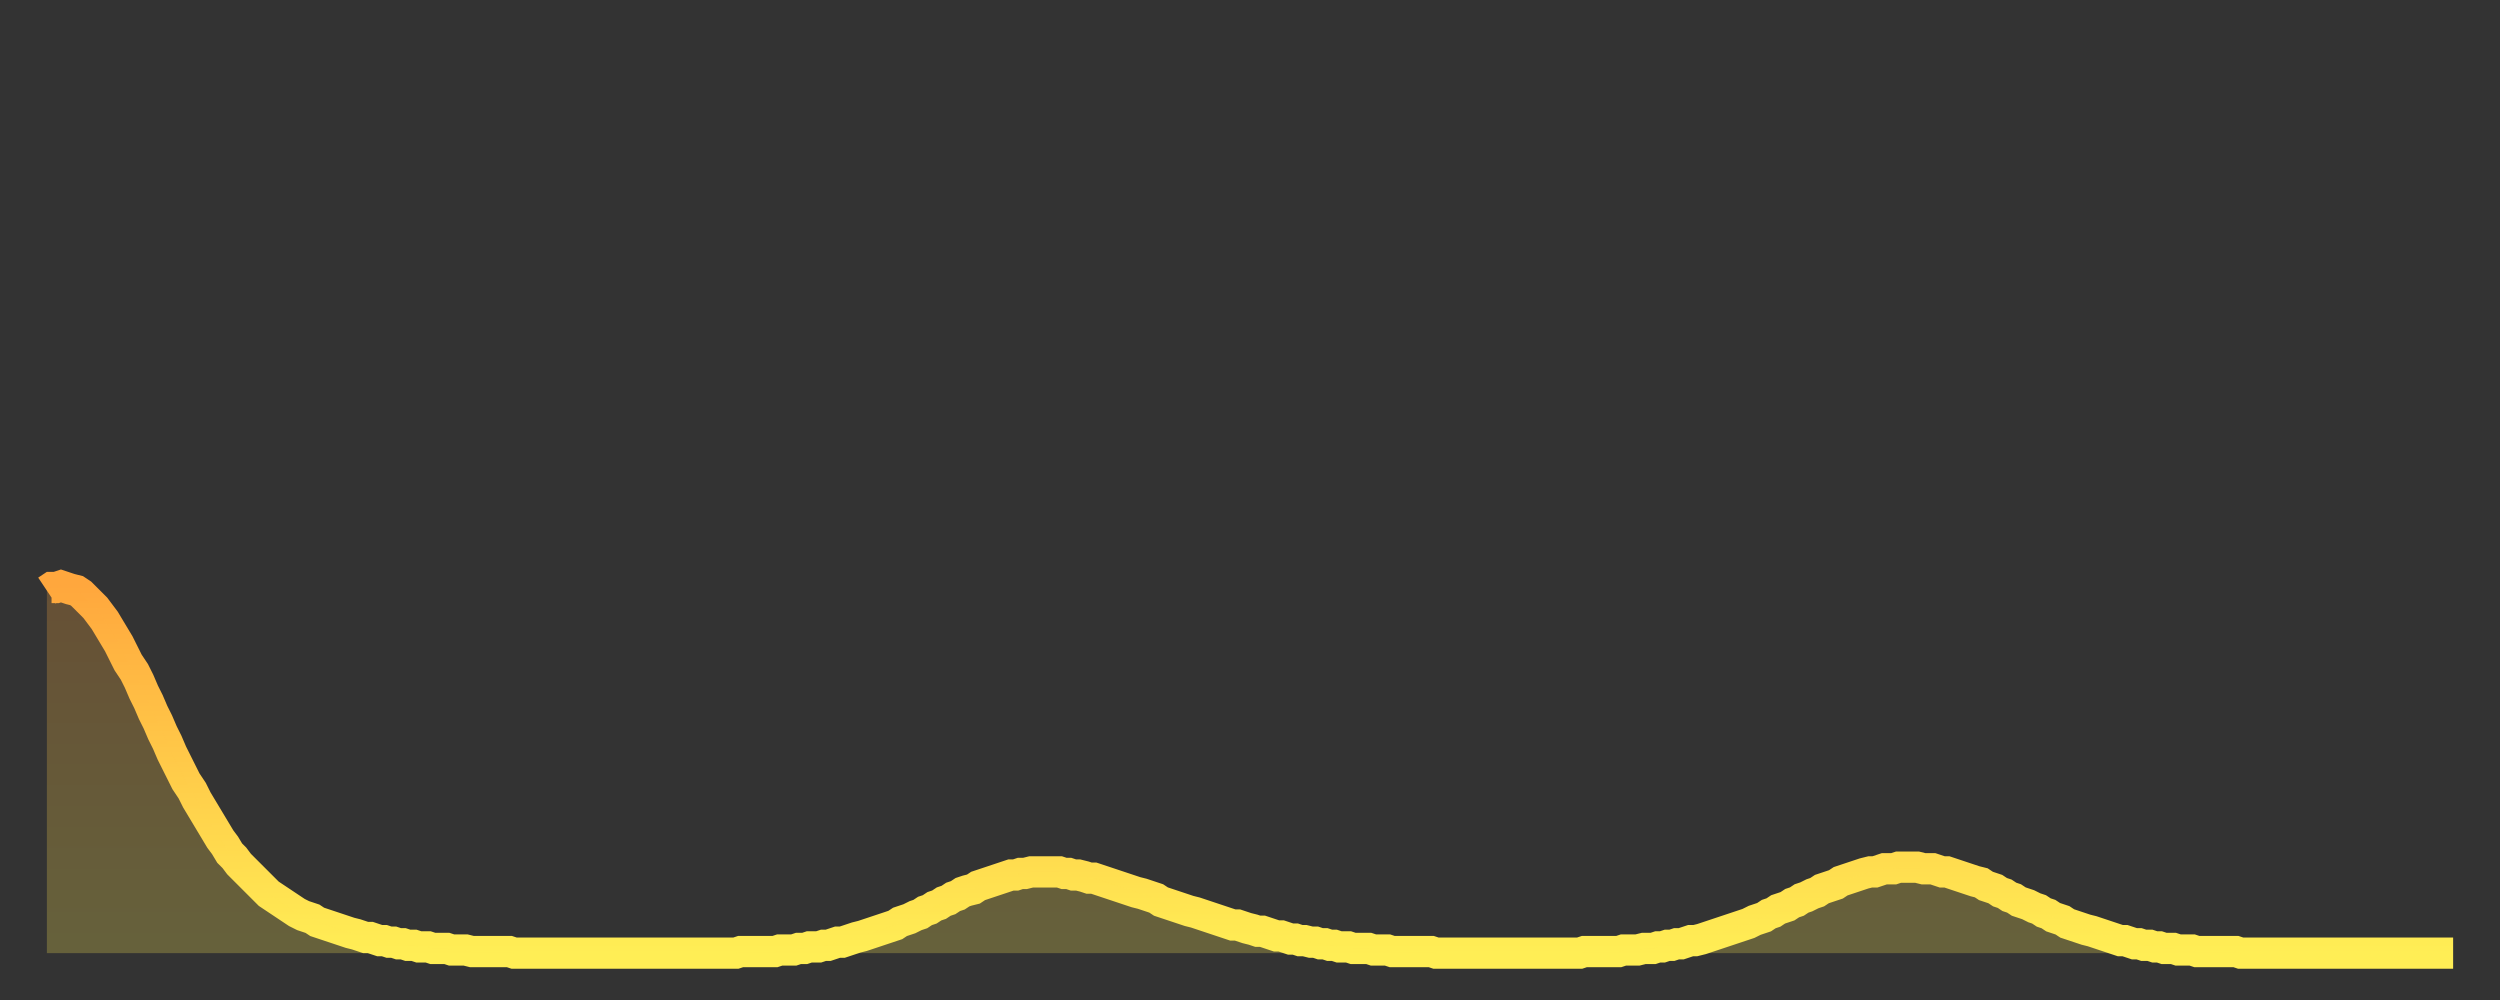
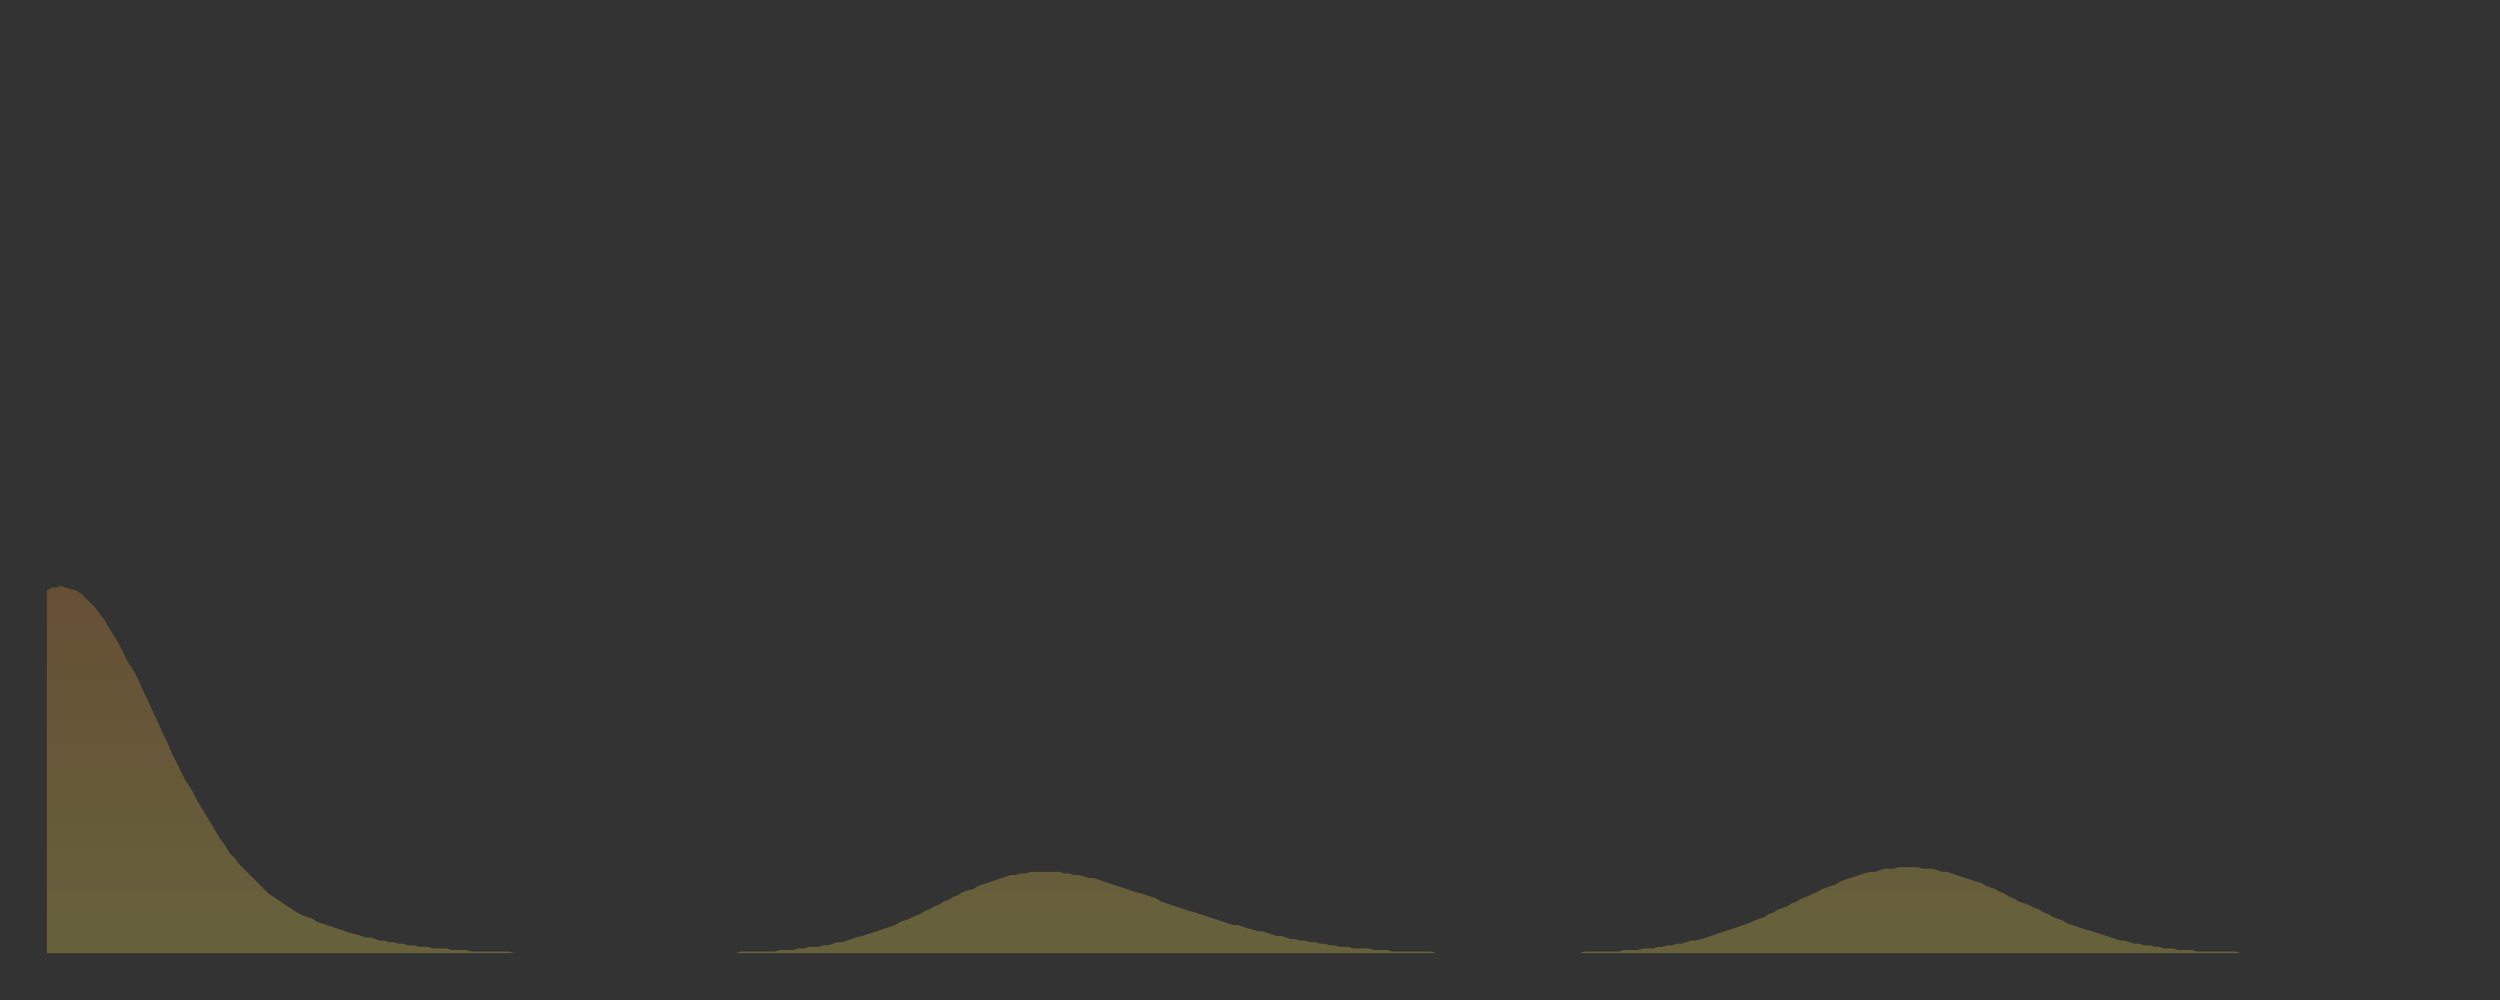
<svg xmlns="http://www.w3.org/2000/svg" baseProfile="full" height="64" version="1.1" width="160">
  <rect width="100%" height="100%" fill="#333333" stroke="none" />
  <defs>
    <linearGradient id="id19726" x1="0" x2="0" y1="0" y2="1">
      <stop offset="0%" stop-color="#ffa73d" />
      <stop offset="50%" stop-color="#ffcb49" />
      <stop offset="100%" stop-color="#ffee55" />
    </linearGradient>
  </defs>
  <g transform="translate(3,3)">
    <g>
-       <path d="M 0.0 34.8 0.3 34.6 0.6 34.6 0.9 34.5 1.2 34.6 1.5 34.7 1.9 34.8 2.2 35.0 2.5 35.3 2.8 35.6 3.1 35.9 3.4 36.3 3.7 36.7 4.0 37.2 4.3 37.7 4.6 38.2 4.9 38.8 5.2 39.4 5.6 40.0 5.9 40.6 6.2 41.3 6.5 41.9 6.8 42.6 7.1 43.2 7.4 43.9 7.7 44.5 8.0 45.2 8.3 45.8 8.6 46.4 8.9 47.0 9.3 47.6 9.6 48.2 9.9 48.7 10.2 49.2 10.5 49.7 10.8 50.2 11.1 50.7 11.4 51.1 11.7 51.6 12.0 51.9 12.3 52.3 12.7 52.7 13.0 53.0 13.3 53.3 13.6 53.6 13.9 53.9 14.2 54.2 14.5 54.4 14.8 54.6 15.1 54.8 15.4 55.0 15.7 55.2 16.0 55.4 16.4 55.6 16.7 55.7 17.0 55.8 17.3 56.0 17.6 56.1 17.9 56.2 18.2 56.3 18.5 56.4 18.8 56.5 19.1 56.6 19.4 56.7 19.8 56.8 20.1 56.9 20.4 57.0 20.7 57.0 21.0 57.1 21.3 57.2 21.6 57.2 21.9 57.3 22.2 57.3 22.5 57.4 22.8 57.4 23.1 57.5 23.5 57.5 23.8 57.6 24.1 57.6 24.4 57.6 24.7 57.7 25.0 57.7 25.3 57.7 25.6 57.7 25.9 57.8 26.2 57.8 26.5 57.8 26.8 57.8 27.2 57.9 27.5 57.9 27.8 57.9 28.1 57.9 28.4 57.9 28.7 57.9 29.0 57.9 29.3 57.9 29.6 57.9 29.9 58.0 30.2 58.0 30.6 58.0 30.9 58.0 31.2 58.0 31.5 58.0 31.8 58.0 32.1 58.0 32.4 58.0 32.7 58.0 33.0 58.0 33.3 58.0 33.6 58.0 33.9 58.0 34.3 58.0 34.6 58.0 34.9 58.0 35.2 58.0 35.5 58.0 35.8 58.0 36.1 58.0 36.4 58.0 36.7 58.0 37.0 58.0 37.3 58.0 37.7 58.0 38.0 58.0 38.3 58.0 38.6 58.0 38.9 58.0 39.2 58.0 39.5 58.0 39.8 58.0 40.1 58.0 40.4 58.0 40.7 58.0 41.0 58.0 41.4 58.0 41.7 58.0 42.0 58.0 42.3 58.0 42.6 58.0 42.9 58.0 43.2 58.0 43.5 58.0 43.8 58.0 44.1 58.0 44.4 57.9 44.7 57.9 45.1 57.9 45.4 57.9 45.7 57.9 46.0 57.9 46.3 57.9 46.6 57.9 46.9 57.8 47.2 57.8 47.5 57.8 47.8 57.8 48.1 57.7 48.5 57.7 48.8 57.6 49.1 57.6 49.4 57.6 49.7 57.5 50.0 57.5 50.3 57.4 50.6 57.3 50.9 57.3 51.2 57.2 51.5 57.1 51.8 57.0 52.2 56.9 52.5 56.8 52.8 56.7 53.1 56.6 53.4 56.5 53.7 56.4 54.0 56.3 54.3 56.2 54.6 56.0 54.9 55.9 55.2 55.8 55.6 55.6 55.9 55.5 56.2 55.3 56.5 55.2 56.8 55.0 57.1 54.9 57.4 54.7 57.7 54.6 58.0 54.4 58.3 54.3 58.6 54.1 58.9 54.0 59.3 53.9 59.6 53.7 59.9 53.6 60.2 53.5 60.5 53.4 60.8 53.3 61.1 53.2 61.4 53.1 61.7 53.0 62.0 53.0 62.3 52.9 62.6 52.9 63.0 52.8 63.3 52.8 63.6 52.8 63.9 52.8 64.2 52.8 64.5 52.8 64.8 52.8 65.1 52.9 65.4 52.9 65.7 53.0 66.0 53.0 66.4 53.1 66.7 53.2 67.0 53.2 67.3 53.3 67.6 53.4 67.9 53.5 68.2 53.6 68.5 53.7 68.8 53.8 69.1 53.9 69.4 54.0 69.7 54.1 70.1 54.2 70.4 54.3 70.7 54.4 71.0 54.5 71.3 54.7 71.6 54.8 71.9 54.9 72.2 55.0 72.5 55.1 72.8 55.2 73.1 55.3 73.5 55.4 73.8 55.5 74.1 55.6 74.4 55.7 74.7 55.8 75.0 55.9 75.3 56.0 75.6 56.1 75.9 56.2 76.2 56.2 76.5 56.3 76.8 56.4 77.2 56.5 77.5 56.6 77.8 56.6 78.1 56.7 78.4 56.8 78.7 56.9 79.0 56.9 79.3 57.0 79.6 57.1 79.9 57.1 80.2 57.2 80.5 57.2 80.9 57.3 81.2 57.3 81.5 57.4 81.8 57.4 82.1 57.5 82.4 57.5 82.7 57.6 83.0 57.6 83.3 57.6 83.6 57.7 83.9 57.7 84.3 57.7 84.6 57.7 84.9 57.8 85.2 57.8 85.5 57.8 85.8 57.8 86.1 57.9 86.4 57.9 86.7 57.9 87.0 57.9 87.3 57.9 87.6 57.9 88.0 57.9 88.3 57.9 88.6 57.9 88.9 58.0 89.2 58.0 89.5 58.0 89.8 58.0 90.1 58.0 90.4 58.0 90.7 58.0 91.0 58.0 91.4 58.0 91.7 58.0 92.0 58.0 92.3 58.0 92.6 58.0 92.9 58.0 93.2 58.0 93.5 58.0 93.8 58.0 94.1 58.0 94.4 58.0 94.7 58.0 95.1 58.0 95.4 58.0 95.7 58.0 96.0 58.0 96.3 58.0 96.6 58.0 96.9 58.0 97.2 58.0 97.5 58.0 97.8 58.0 98.1 58.0 98.4 57.9 98.8 57.9 99.1 57.9 99.4 57.9 99.7 57.9 100.0 57.9 100.3 57.9 100.6 57.9 100.9 57.8 101.2 57.8 101.5 57.8 101.8 57.8 102.2 57.7 102.5 57.7 102.8 57.7 103.1 57.6 103.4 57.6 103.7 57.5 104.0 57.5 104.3 57.4 104.6 57.4 104.9 57.3 105.2 57.2 105.5 57.2 105.9 57.1 106.2 57.0 106.5 56.9 106.8 56.8 107.1 56.7 107.4 56.6 107.7 56.5 108.0 56.4 108.3 56.3 108.6 56.2 108.9 56.1 109.3 55.9 109.6 55.8 109.9 55.7 110.2 55.5 110.5 55.4 110.8 55.2 111.1 55.1 111.4 55.0 111.7 54.8 112.0 54.7 112.3 54.5 112.6 54.4 113.0 54.2 113.3 54.1 113.6 53.9 113.9 53.8 114.2 53.7 114.5 53.6 114.8 53.4 115.1 53.3 115.4 53.2 115.7 53.1 116.0 53.0 116.3 52.9 116.7 52.8 117.0 52.8 117.3 52.7 117.6 52.6 117.9 52.6 118.2 52.6 118.5 52.5 118.8 52.5 119.1 52.5 119.4 52.5 119.7 52.5 120.1 52.6 120.4 52.6 120.7 52.6 121.0 52.7 121.3 52.8 121.6 52.8 121.9 52.9 122.2 53.0 122.5 53.1 122.8 53.2 123.1 53.3 123.4 53.4 123.8 53.5 124.1 53.7 124.4 53.8 124.7 53.9 125.0 54.1 125.3 54.2 125.6 54.4 125.9 54.5 126.2 54.7 126.5 54.8 126.8 54.9 127.2 55.1 127.5 55.2 127.8 55.4 128.1 55.5 128.4 55.7 128.7 55.8 129.0 55.9 129.3 56.1 129.6 56.2 129.9 56.3 130.2 56.4 130.5 56.5 130.9 56.6 131.2 56.7 131.5 56.8 131.8 56.9 132.1 57.0 132.4 57.1 132.7 57.2 133.0 57.2 133.3 57.3 133.6 57.4 133.9 57.4 134.2 57.5 134.6 57.5 134.9 57.6 135.2 57.6 135.5 57.7 135.8 57.7 136.1 57.7 136.4 57.8 136.7 57.8 137.0 57.8 137.3 57.8 137.6 57.9 138.0 57.9 138.3 57.9 138.6 57.9 138.9 57.9 139.2 57.9 139.5 57.9 139.8 57.9 140.1 57.9 140.4 58.0 140.7 58.0 141.0 58.0 141.3 58.0 141.7 58.0 142.0 58.0 142.3 58.0 142.6 58.0 142.9 58.0 143.2 58.0 143.5 58.0 143.8 58.0 144.1 58.0 144.4 58.0 144.7 58.0 145.1 58.0 145.4 58.0 145.7 58.0 146.0 58.0 146.3 58.0 146.6 58.0 146.9 58.0 147.2 58.0 147.5 58.0 147.8 58.0 148.1 58.0 148.4 58.0 148.8 58.0 149.1 58.0 149.4 58.0 149.7 58.0 150.0 58.0 150.3 58.0 150.6 58.0 150.9 58.0 151.2 58.0 151.5 58.0 151.8 58.0 152.1 58.0 152.5 58.0 152.8 58.0 153.1 58.0 153.4 58.0 153.7 58.0 154.0 58.0" fill="none" id="graph-curve" opacity="1" stroke="url(#id19726)" stroke-width="2" />
      <path d="M 0 58 L 0.0 34.8 0.3 34.6 0.6 34.6 0.9 34.5 1.2 34.6 1.5 34.7 1.9 34.8 2.2 35.0 2.5 35.3 2.8 35.6 3.1 35.9 3.4 36.3 3.7 36.7 4.0 37.2 4.3 37.7 4.6 38.2 4.9 38.8 5.2 39.4 5.6 40.0 5.9 40.6 6.2 41.3 6.5 41.9 6.8 42.6 7.1 43.2 7.4 43.9 7.7 44.5 8.0 45.2 8.3 45.8 8.6 46.4 8.9 47.0 9.3 47.6 9.6 48.2 9.9 48.7 10.2 49.2 10.5 49.7 10.8 50.2 11.1 50.7 11.4 51.1 11.7 51.6 12.0 51.9 12.3 52.3 12.7 52.7 13.0 53.0 13.3 53.3 13.6 53.6 13.9 53.9 14.2 54.2 14.5 54.4 14.8 54.6 15.1 54.8 15.4 55.0 15.7 55.2 16.0 55.4 16.4 55.6 16.7 55.7 17.0 55.8 17.3 56.0 17.6 56.1 17.9 56.2 18.2 56.3 18.5 56.4 18.8 56.5 19.1 56.6 19.4 56.7 19.8 56.8 20.1 56.9 20.4 57.0 20.7 57.0 21.0 57.1 21.3 57.2 21.6 57.2 21.9 57.3 22.2 57.3 22.5 57.4 22.8 57.4 23.1 57.5 23.5 57.5 23.8 57.6 24.1 57.6 24.4 57.6 24.7 57.7 25.0 57.7 25.3 57.7 25.6 57.7 25.9 57.8 26.2 57.8 26.5 57.8 26.8 57.8 27.2 57.9 27.5 57.9 27.8 57.9 28.1 57.9 28.4 57.9 28.7 57.9 29.0 57.9 29.3 57.9 29.6 57.9 29.9 58.0 30.2 58.0 30.6 58.0 30.9 58.0 31.2 58.0 31.5 58.0 31.8 58.0 32.1 58.0 32.4 58.0 32.7 58.0 33.0 58.0 33.3 58.0 33.6 58.0 33.9 58.0 34.3 58.0 34.6 58.0 34.9 58.0 35.2 58.0 35.5 58.0 35.8 58.0 36.1 58.0 36.4 58.0 36.7 58.0 37.0 58.0 37.3 58.0 37.7 58.0 38.0 58.0 38.3 58.0 38.6 58.0 38.9 58.0 39.2 58.0 39.5 58.0 39.8 58.0 40.1 58.0 40.4 58.0 40.7 58.0 41.0 58.0 41.4 58.0 41.7 58.0 42.0 58.0 42.3 58.0 42.6 58.0 42.9 58.0 43.2 58.0 43.5 58.0 43.8 58.0 44.1 58.0 44.4 57.9 44.7 57.9 45.1 57.9 45.4 57.9 45.7 57.9 46.0 57.9 46.3 57.9 46.6 57.9 46.9 57.8 47.2 57.8 47.5 57.8 47.8 57.8 48.1 57.7 48.5 57.7 48.8 57.6 49.1 57.6 49.4 57.6 49.7 57.5 50.0 57.5 50.3 57.4 50.6 57.3 50.9 57.3 51.2 57.2 51.5 57.1 51.8 57.0 52.2 56.9 52.5 56.8 52.8 56.7 53.1 56.6 53.4 56.5 53.7 56.4 54.0 56.3 54.3 56.2 54.6 56.0 54.9 55.9 55.2 55.8 55.6 55.6 55.9 55.5 56.2 55.3 56.5 55.2 56.8 55.0 57.1 54.9 57.4 54.7 57.7 54.6 58.0 54.4 58.3 54.3 58.6 54.1 58.9 54.0 59.3 53.9 59.6 53.7 59.9 53.6 60.2 53.5 60.5 53.4 60.8 53.3 61.1 53.2 61.4 53.1 61.7 53.0 62.0 53.0 62.3 52.9 62.6 52.9 63.0 52.8 63.3 52.8 63.6 52.8 63.9 52.8 64.2 52.8 64.5 52.8 64.8 52.8 65.1 52.9 65.4 52.9 65.7 53.0 66.0 53.0 66.4 53.1 66.7 53.2 67.0 53.2 67.3 53.3 67.6 53.4 67.9 53.5 68.2 53.6 68.5 53.7 68.8 53.8 69.1 53.9 69.4 54.0 69.7 54.1 70.1 54.2 70.4 54.3 70.7 54.4 71.0 54.5 71.3 54.7 71.6 54.8 71.9 54.9 72.2 55.0 72.5 55.1 72.8 55.2 73.1 55.3 73.5 55.4 73.8 55.5 74.1 55.6 74.4 55.7 74.7 55.8 75.0 55.9 75.3 56.0 75.6 56.1 75.9 56.2 76.2 56.2 76.5 56.3 76.8 56.4 77.2 56.5 77.5 56.6 77.8 56.6 78.1 56.7 78.4 56.8 78.7 56.9 79.0 56.9 79.3 57.0 79.6 57.1 79.9 57.1 80.2 57.2 80.5 57.2 80.9 57.3 81.2 57.3 81.5 57.4 81.8 57.4 82.1 57.5 82.4 57.5 82.7 57.6 83.0 57.6 83.3 57.6 83.6 57.7 83.9 57.7 84.3 57.7 84.6 57.7 84.9 57.8 85.2 57.8 85.5 57.8 85.8 57.8 86.1 57.9 86.4 57.9 86.7 57.9 87.0 57.9 87.3 57.9 87.6 57.9 88.0 57.9 88.3 57.9 88.6 57.9 88.9 58.0 89.2 58.0 89.5 58.0 89.8 58.0 90.1 58.0 90.4 58.0 90.7 58.0 91.0 58.0 91.4 58.0 91.7 58.0 92.0 58.0 92.3 58.0 92.6 58.0 92.9 58.0 93.2 58.0 93.5 58.0 93.8 58.0 94.1 58.0 94.4 58.0 94.7 58.0 95.1 58.0 95.4 58.0 95.7 58.0 96.0 58.0 96.3 58.0 96.6 58.0 96.9 58.0 97.2 58.0 97.5 58.0 97.8 58.0 98.1 58.0 98.4 57.9 98.8 57.9 99.1 57.9 99.4 57.9 99.7 57.9 100.0 57.9 100.3 57.9 100.6 57.9 100.9 57.8 101.2 57.8 101.5 57.8 101.8 57.8 102.2 57.7 102.5 57.7 102.8 57.7 103.1 57.6 103.4 57.6 103.7 57.5 104.0 57.5 104.3 57.4 104.6 57.4 104.9 57.3 105.2 57.2 105.5 57.2 105.9 57.1 106.2 57.0 106.5 56.9 106.8 56.8 107.1 56.7 107.4 56.6 107.7 56.5 108.0 56.4 108.3 56.3 108.6 56.2 108.9 56.1 109.3 55.9 109.6 55.8 109.9 55.7 110.2 55.5 110.5 55.4 110.8 55.2 111.1 55.1 111.4 55.0 111.7 54.8 112.0 54.7 112.3 54.5 112.6 54.4 113.0 54.2 113.3 54.1 113.6 53.9 113.9 53.8 114.2 53.7 114.5 53.6 114.8 53.4 115.1 53.3 115.4 53.2 115.7 53.1 116.0 53.0 116.3 52.9 116.7 52.8 117.0 52.8 117.3 52.7 117.6 52.6 117.9 52.6 118.2 52.6 118.5 52.5 118.8 52.5 119.1 52.5 119.4 52.5 119.7 52.5 120.1 52.6 120.4 52.6 120.7 52.6 121.0 52.7 121.3 52.8 121.6 52.8 121.9 52.9 122.2 53.0 122.5 53.1 122.8 53.2 123.1 53.3 123.4 53.4 123.8 53.5 124.1 53.7 124.4 53.8 124.7 53.9 125.0 54.1 125.3 54.2 125.6 54.4 125.9 54.5 126.2 54.7 126.5 54.8 126.8 54.9 127.2 55.1 127.5 55.2 127.8 55.4 128.1 55.5 128.4 55.7 128.7 55.8 129.0 55.9 129.3 56.1 129.6 56.2 129.9 56.3 130.2 56.4 130.5 56.5 130.9 56.6 131.2 56.7 131.5 56.8 131.8 56.9 132.1 57.0 132.4 57.1 132.7 57.2 133.0 57.2 133.3 57.3 133.6 57.4 133.9 57.4 134.2 57.5 134.6 57.5 134.9 57.6 135.2 57.6 135.5 57.7 135.8 57.7 136.1 57.7 136.4 57.8 136.7 57.8 137.0 57.8 137.3 57.8 137.6 57.9 138.0 57.9 138.3 57.9 138.6 57.9 138.9 57.9 139.2 57.9 139.5 57.9 139.8 57.9 140.1 57.9 140.4 58.0 140.7 58.0 141.0 58.0 141.3 58.0 141.7 58.0 142.0 58.0 142.3 58.0 142.6 58.0 142.9 58.0 143.2 58.0 143.5 58.0 143.8 58.0 144.1 58.0 144.4 58.0 144.7 58.0 145.1 58.0 145.4 58.0 145.7 58.0 146.0 58.0 146.3 58.0 146.6 58.0 146.9 58.0 147.2 58.0 147.5 58.0 147.8 58.0 148.1 58.0 148.4 58.0 148.8 58.0 149.1 58.0 149.4 58.0 149.7 58.0 150.0 58.0 150.3 58.0 150.6 58.0 150.9 58.0 151.2 58.0 151.5 58.0 151.8 58.0 152.1 58.0 152.5 58.0 152.8 58.0 153.1 58.0 153.4 58.0 153.7 58.0 154.0 58.0 154 58" fill="url(#id19726)" fill-opacity=".25" id="graph-shadow" />
    </g>
  </g>
</svg>